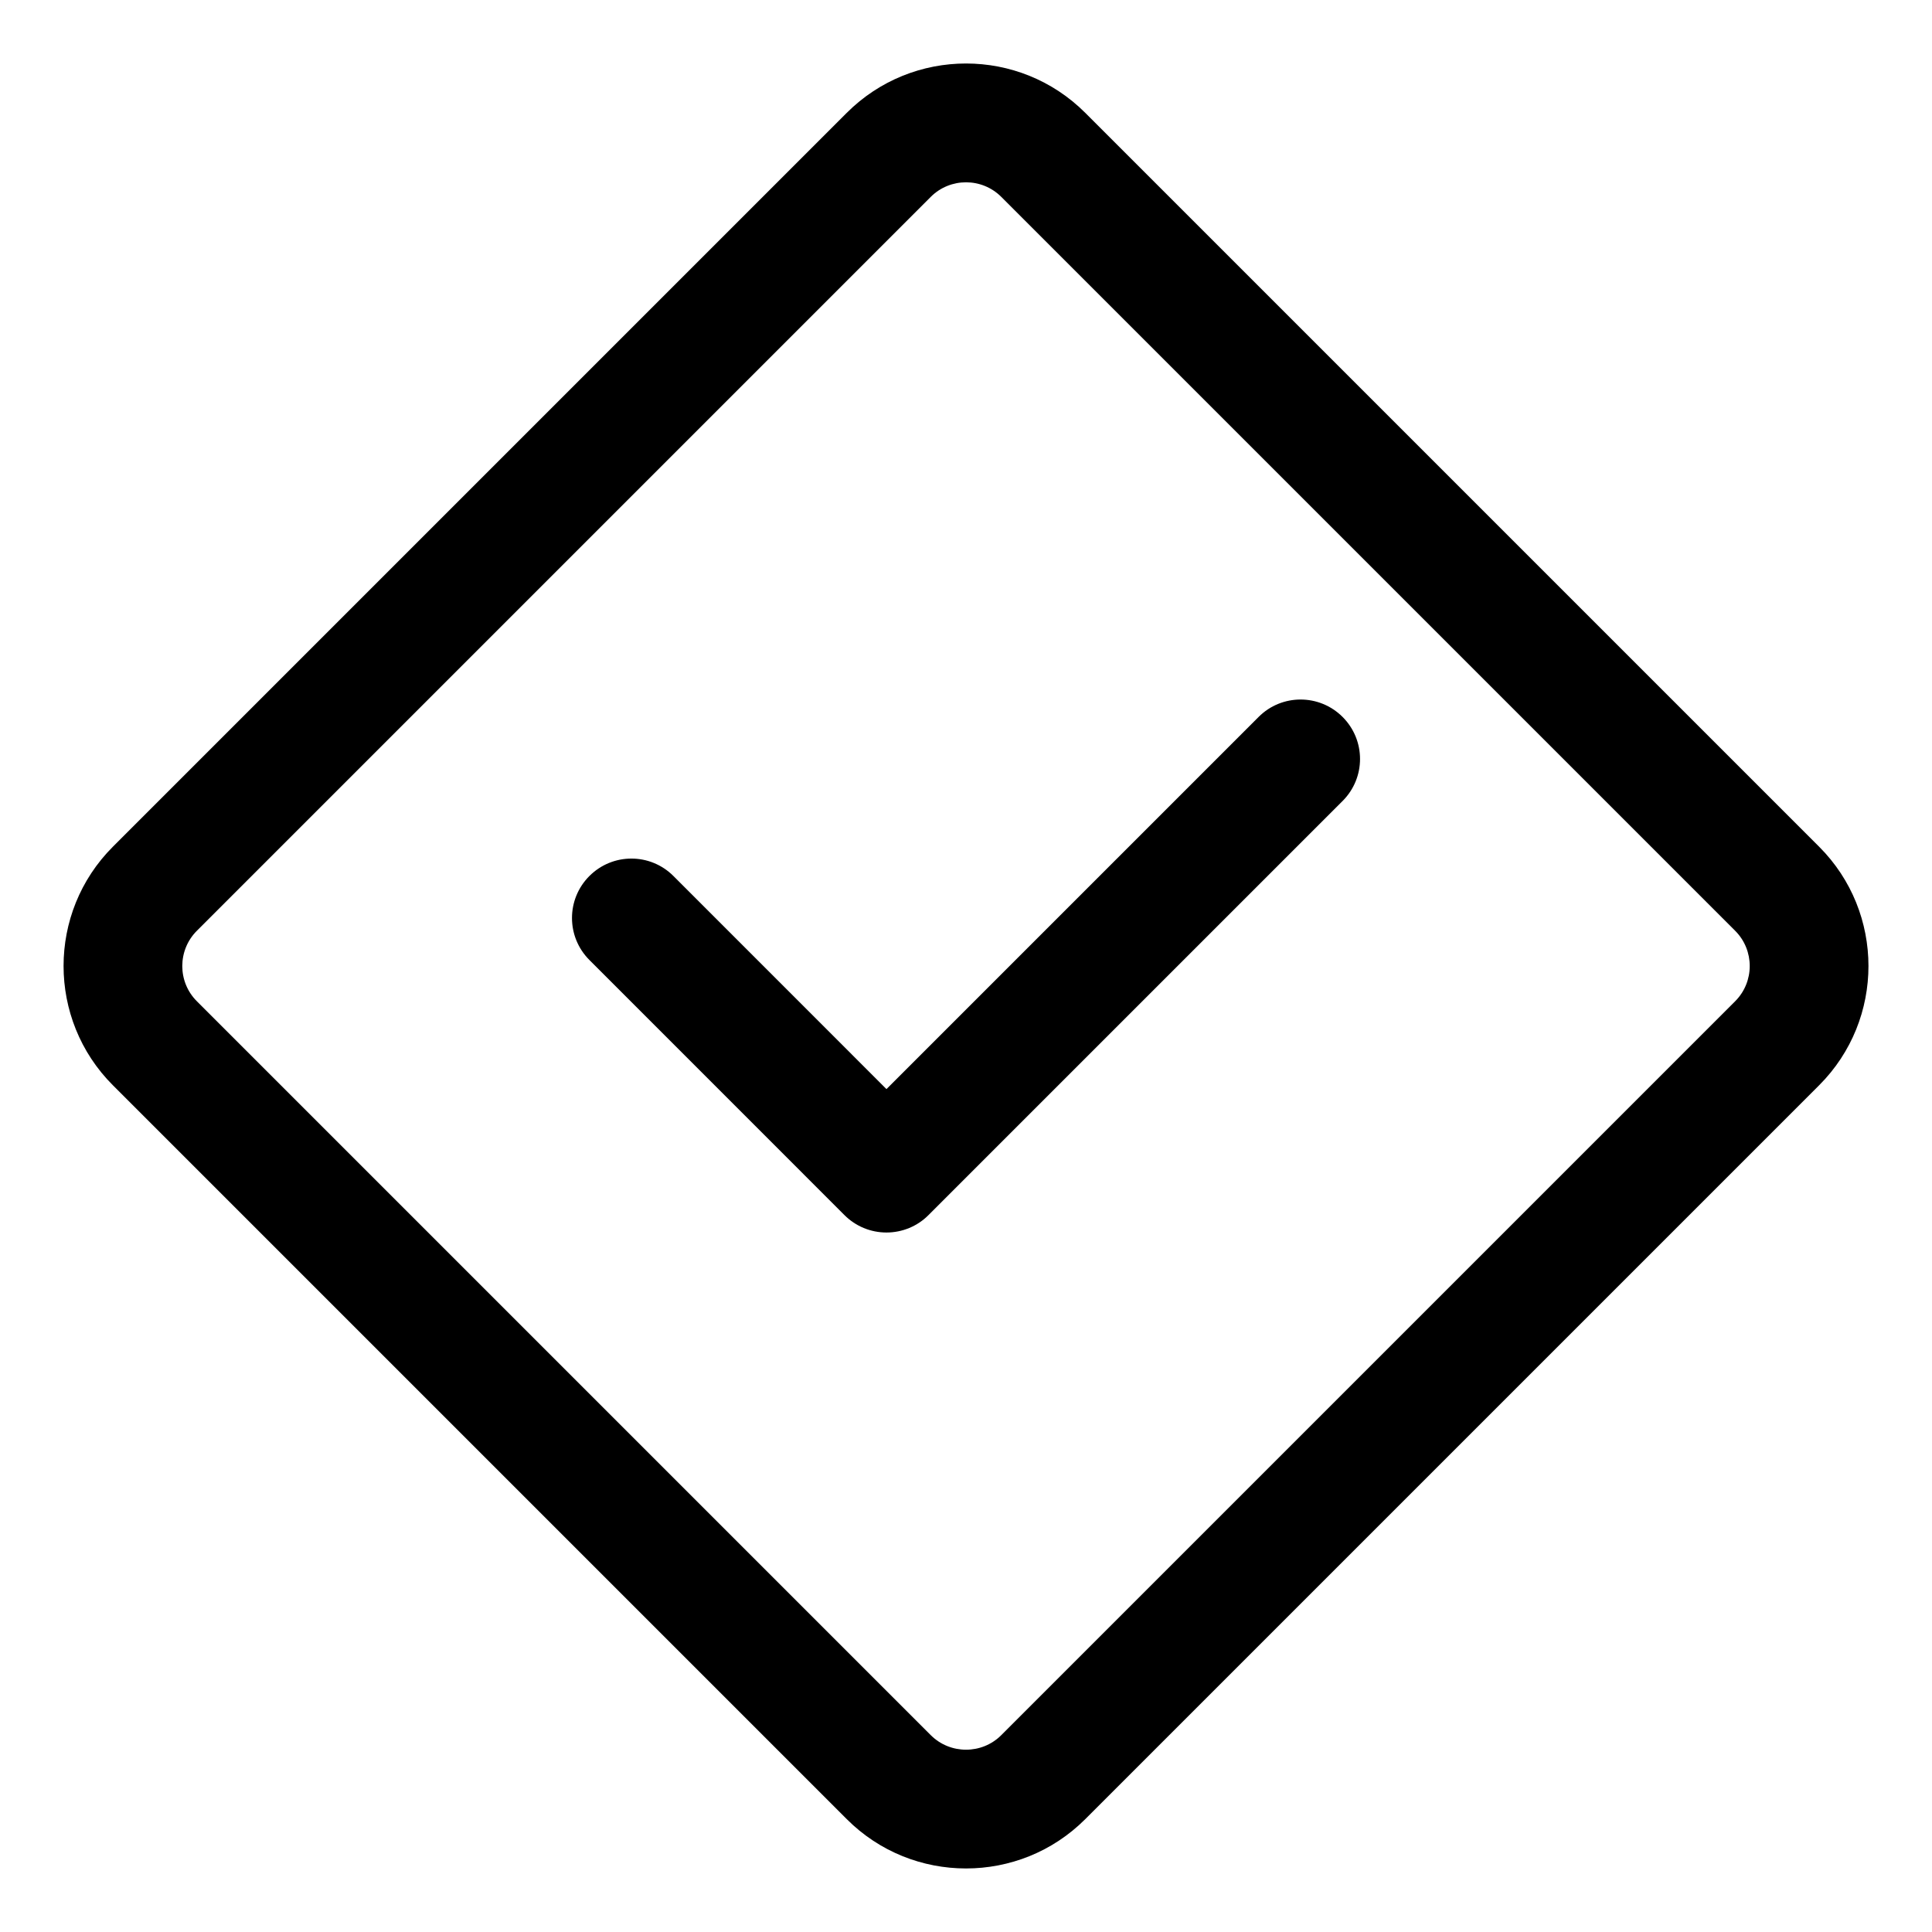
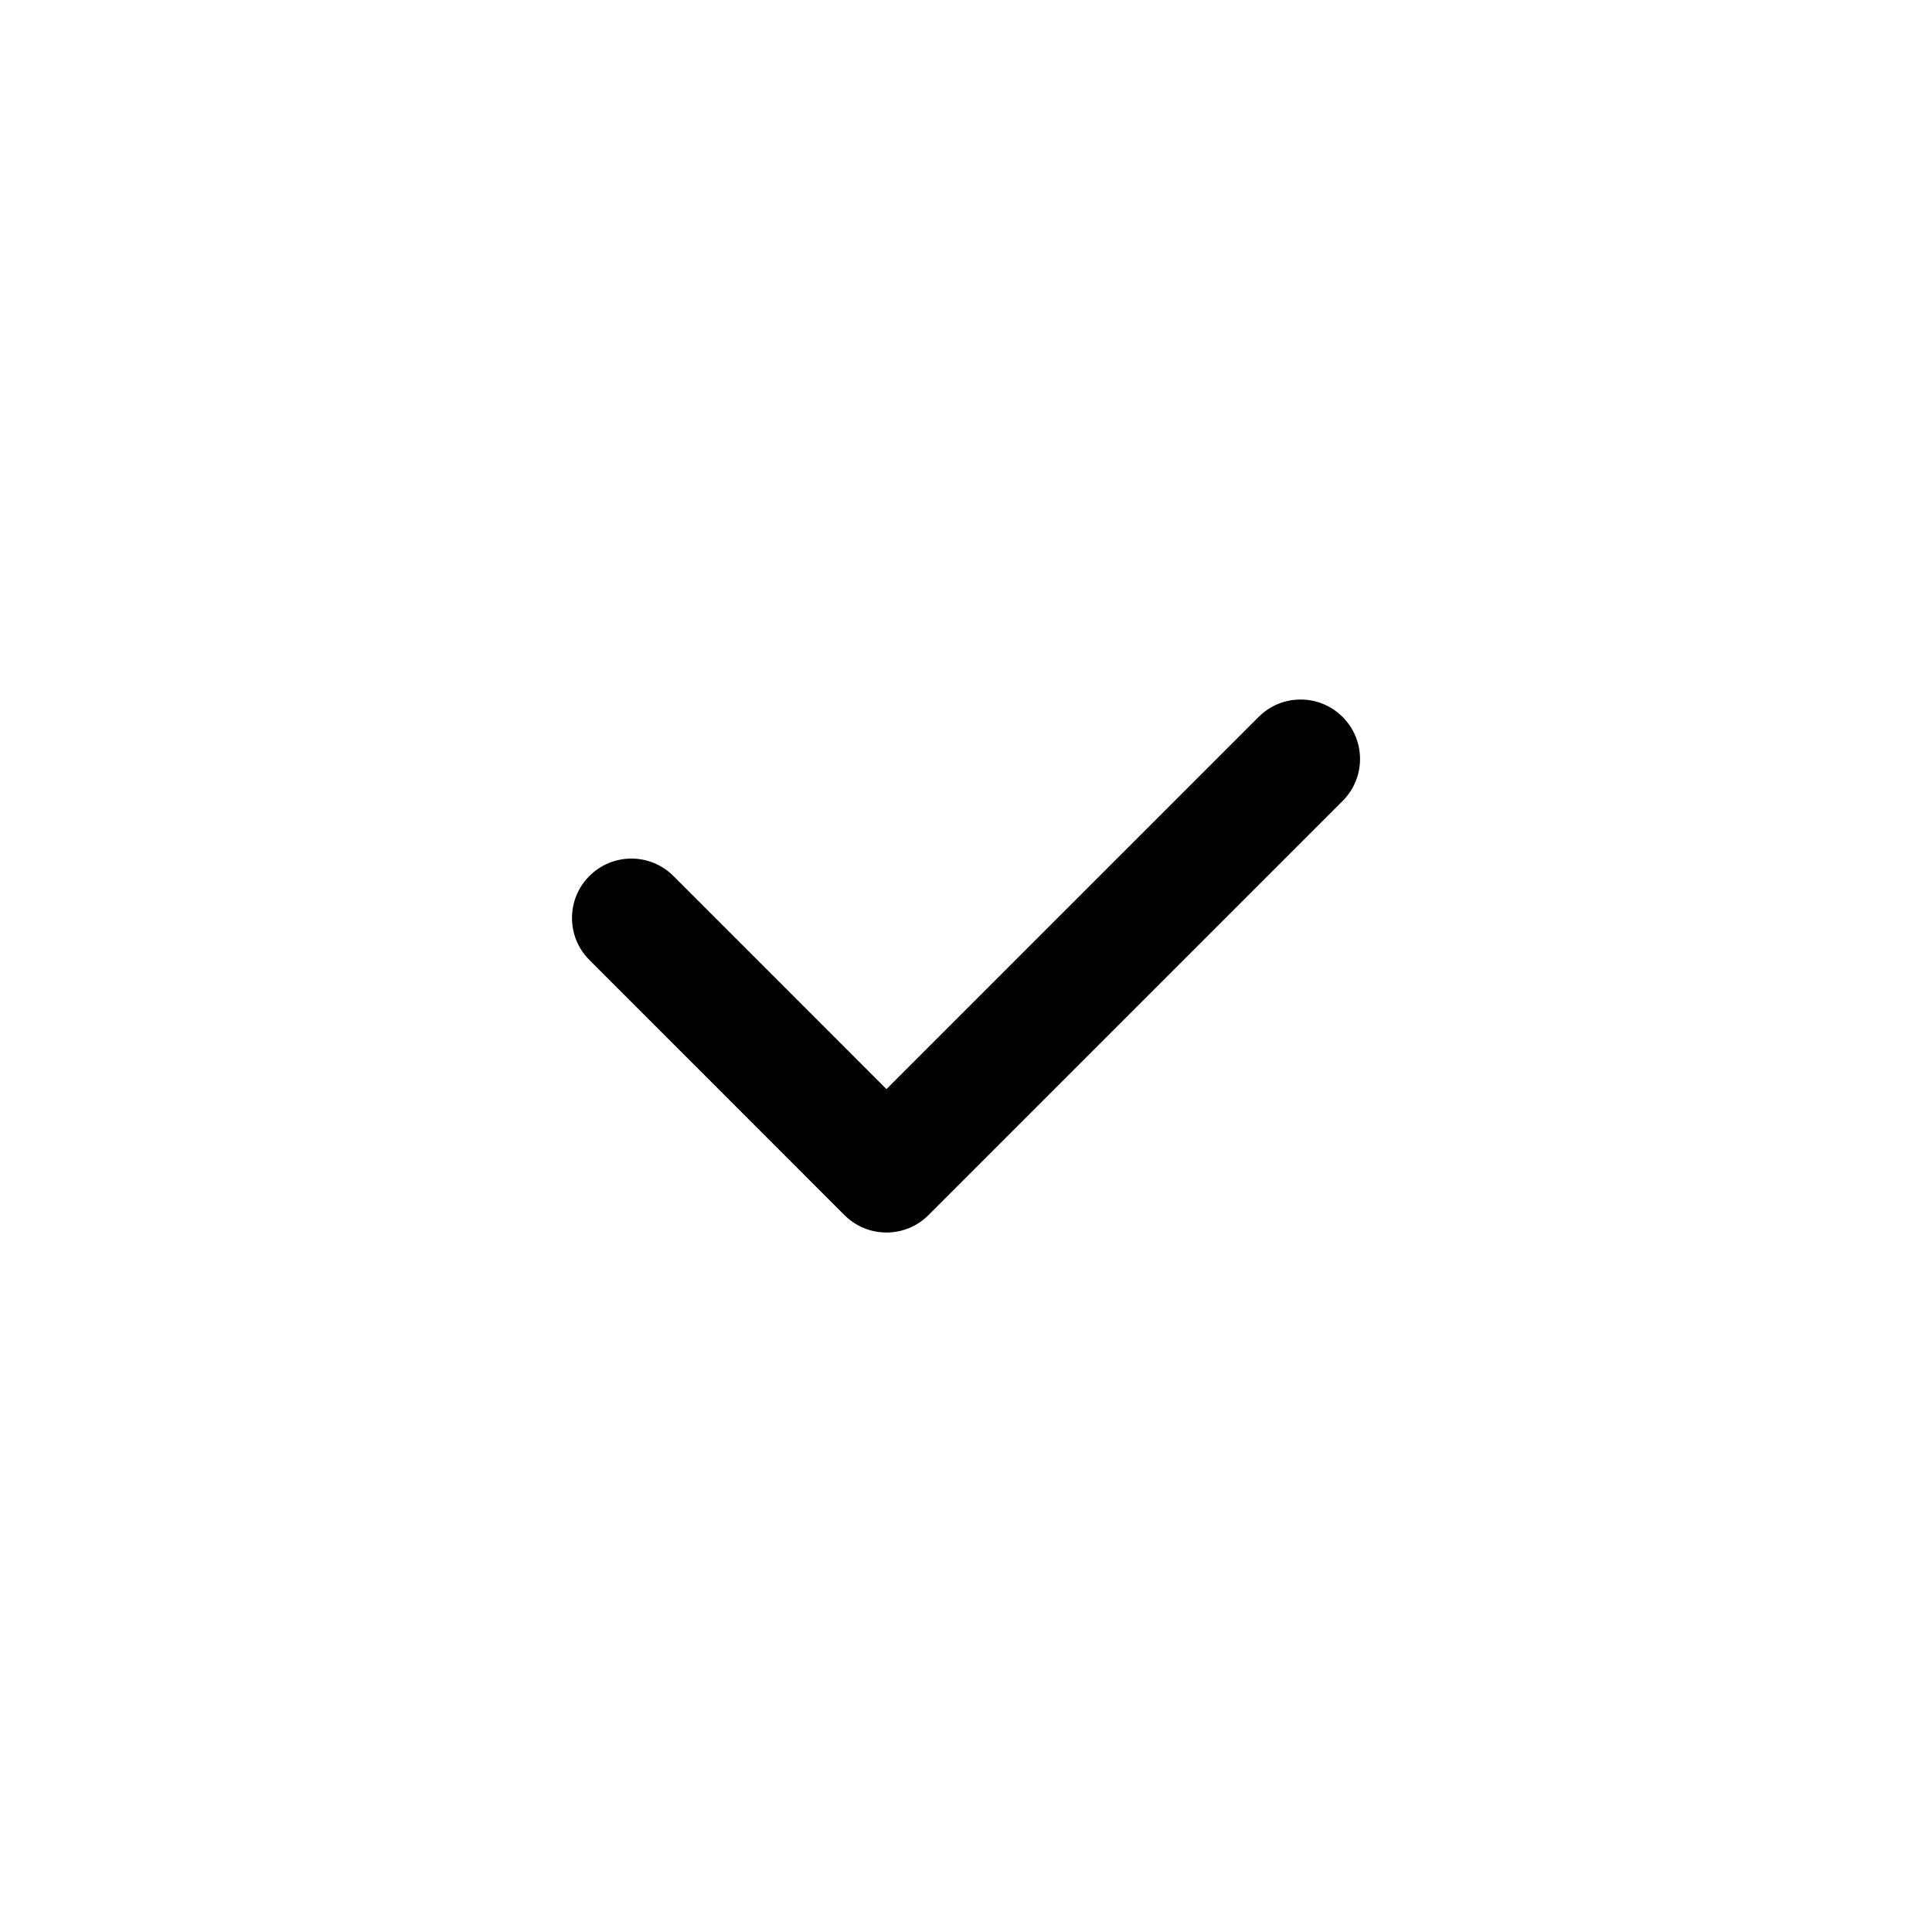
<svg xmlns="http://www.w3.org/2000/svg" fill="#000000" width="800px" height="800px" version="1.1" viewBox="144 144 512 512">
  <g>
    <path d="m477.54 334-98.621 98.621-56.457-56.473c-6.156-6.156-16.105-6.156-22.262 0s-6.156 16.105 0 22.262l67.59 67.605c2.961 2.961 6.941 4.613 11.133 4.613 4.188 0 8.188-1.652 11.133-4.613l109.75-109.75c6.156-6.156 6.156-16.105 0-22.262-6.16-6.16-16.125-6.16-22.266-0.004z" />
-     <path d="m431.6 173.9c-17.43-17.43-45.754-17.43-63.195 0l-194.5 194.5c-17.414 17.414-17.414 45.77 0 63.195l194.5 194.5c8.723 8.723 20.152 13.066 31.598 13.066s22.875-4.344 31.598-13.066l194.5-194.5c17.414-17.414 17.414-45.77 0-63.195zm172.24 235.44-194.5 194.5c-5.133 5.133-13.523 5.133-18.672 0l-194.5-194.5c-5.148-5.148-5.148-13.508 0-18.672l194.5-194.5c2.566-2.566 5.949-3.856 9.336-3.856s6.769 1.289 9.336 3.856l194.5 194.5c5.144 5.148 5.144 13.523-0.004 18.672z" />
  </g>
</svg>